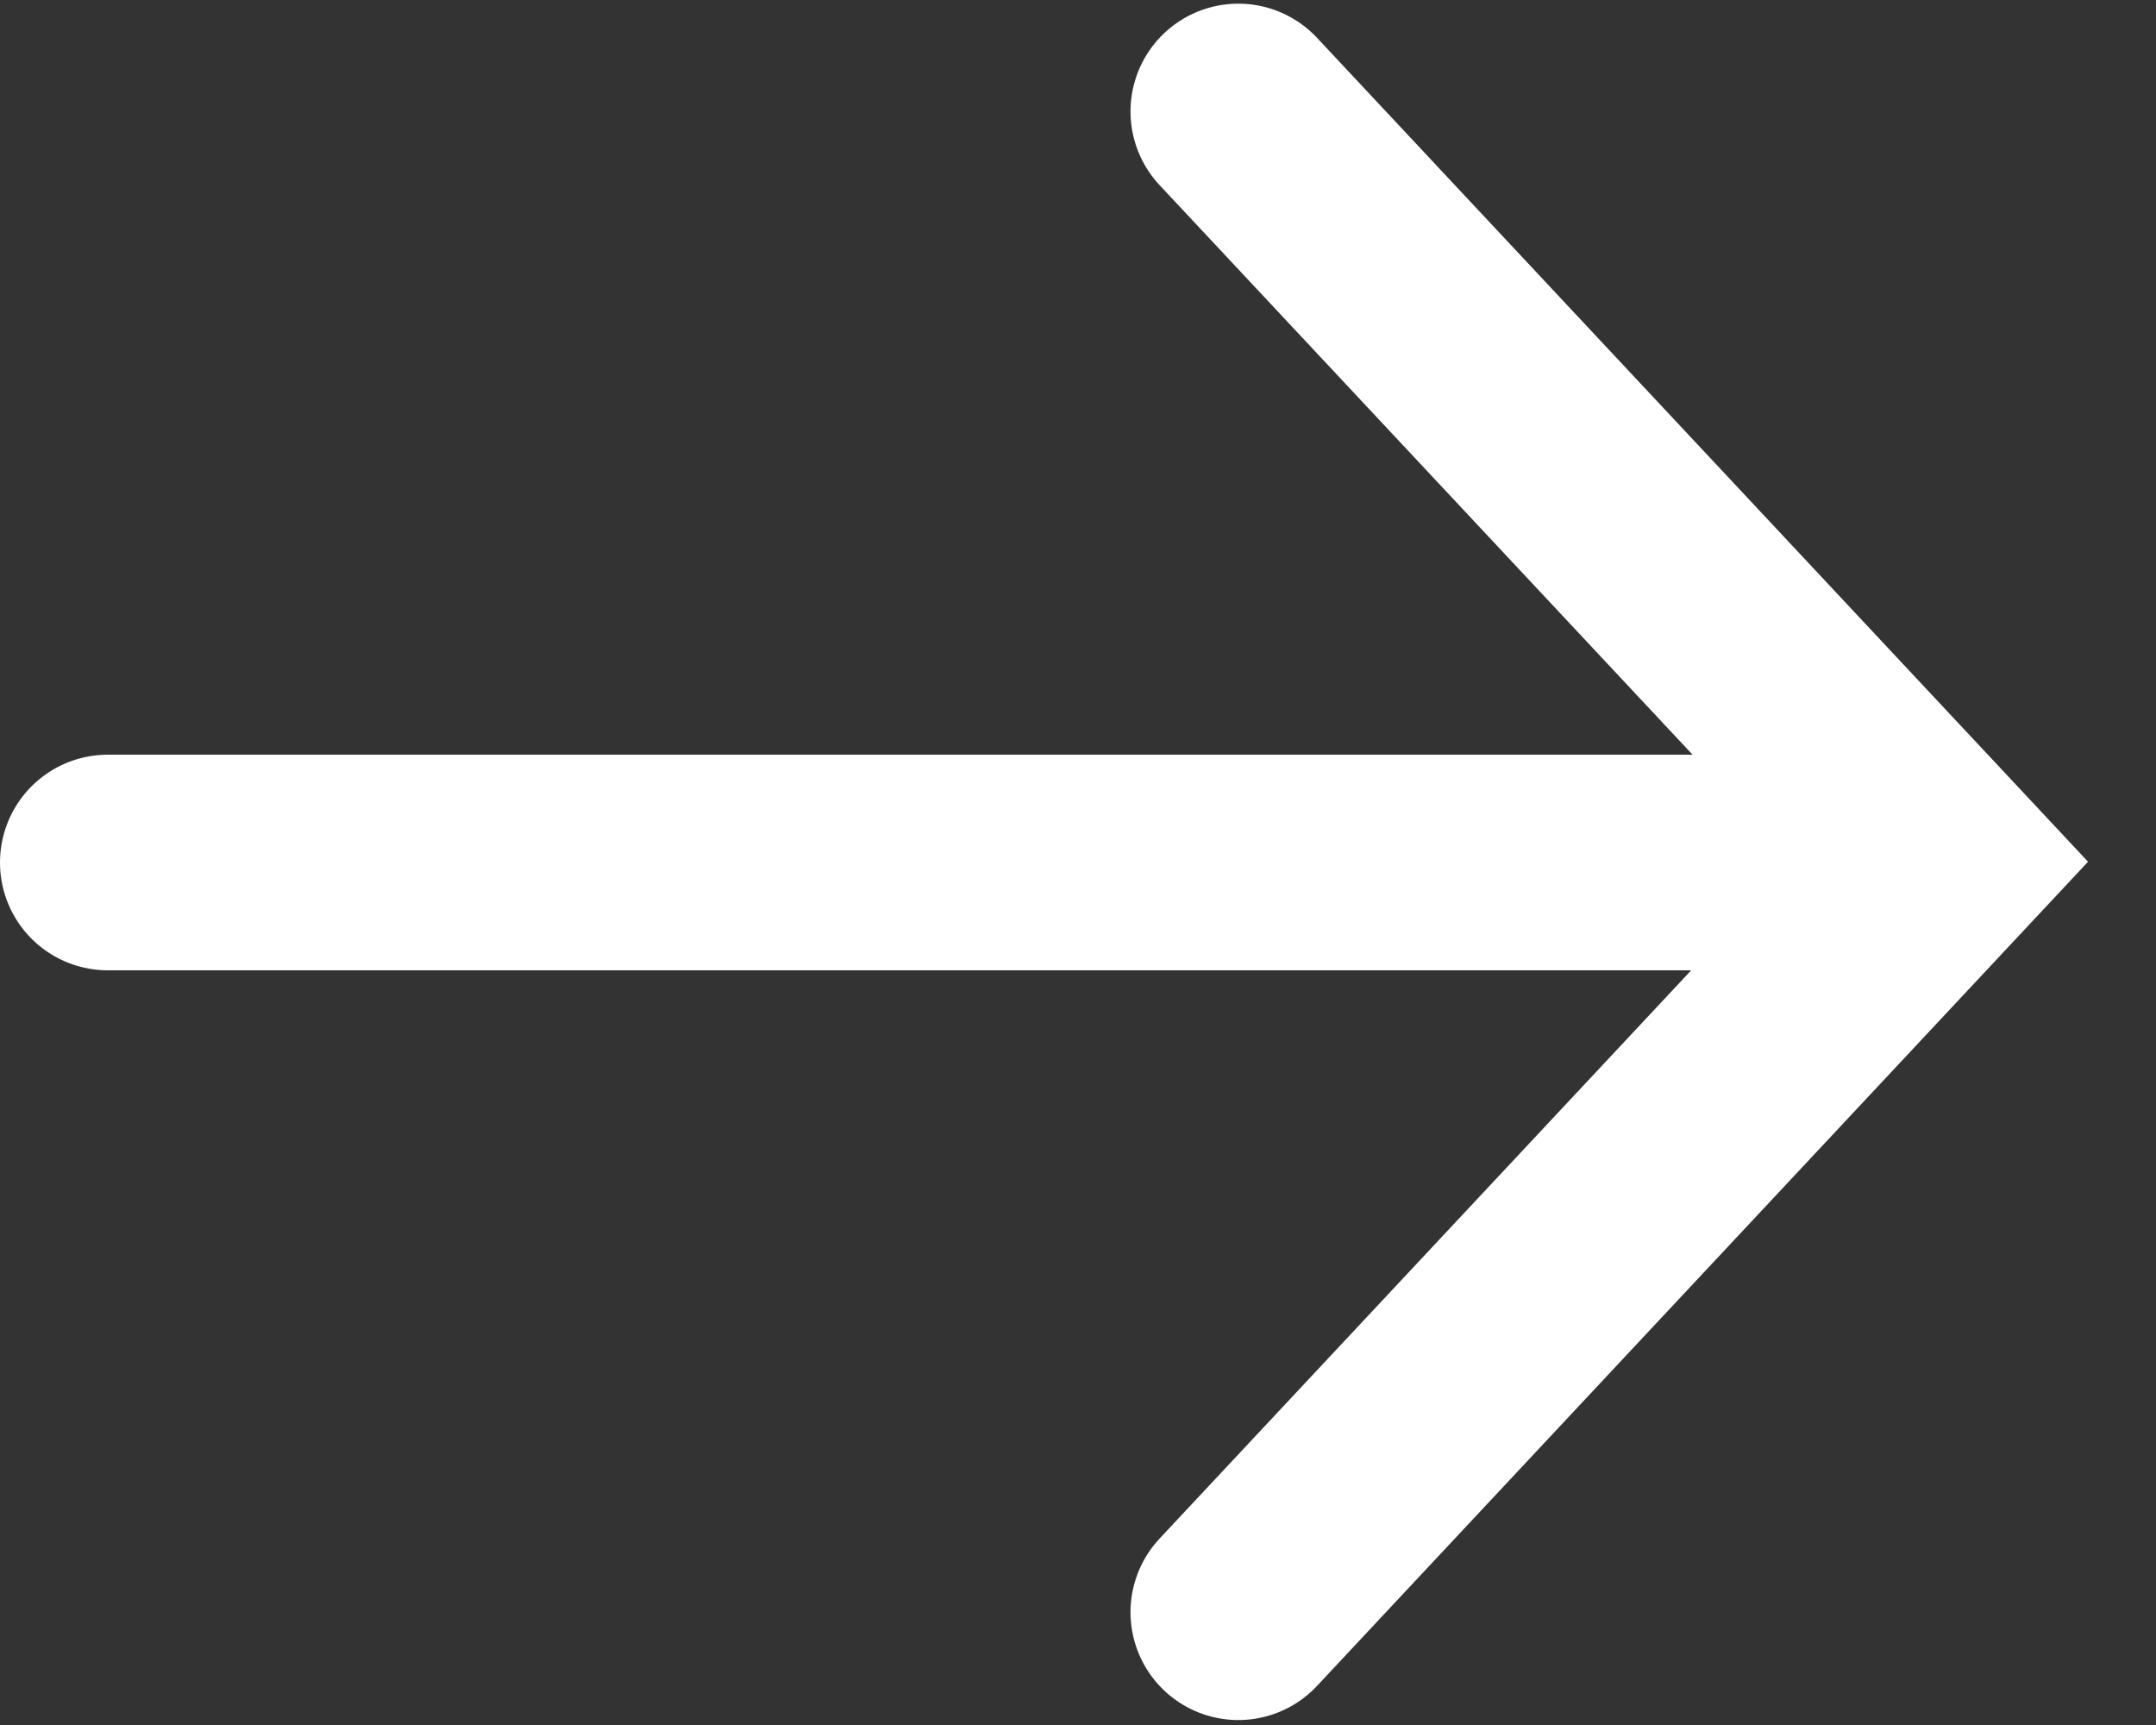
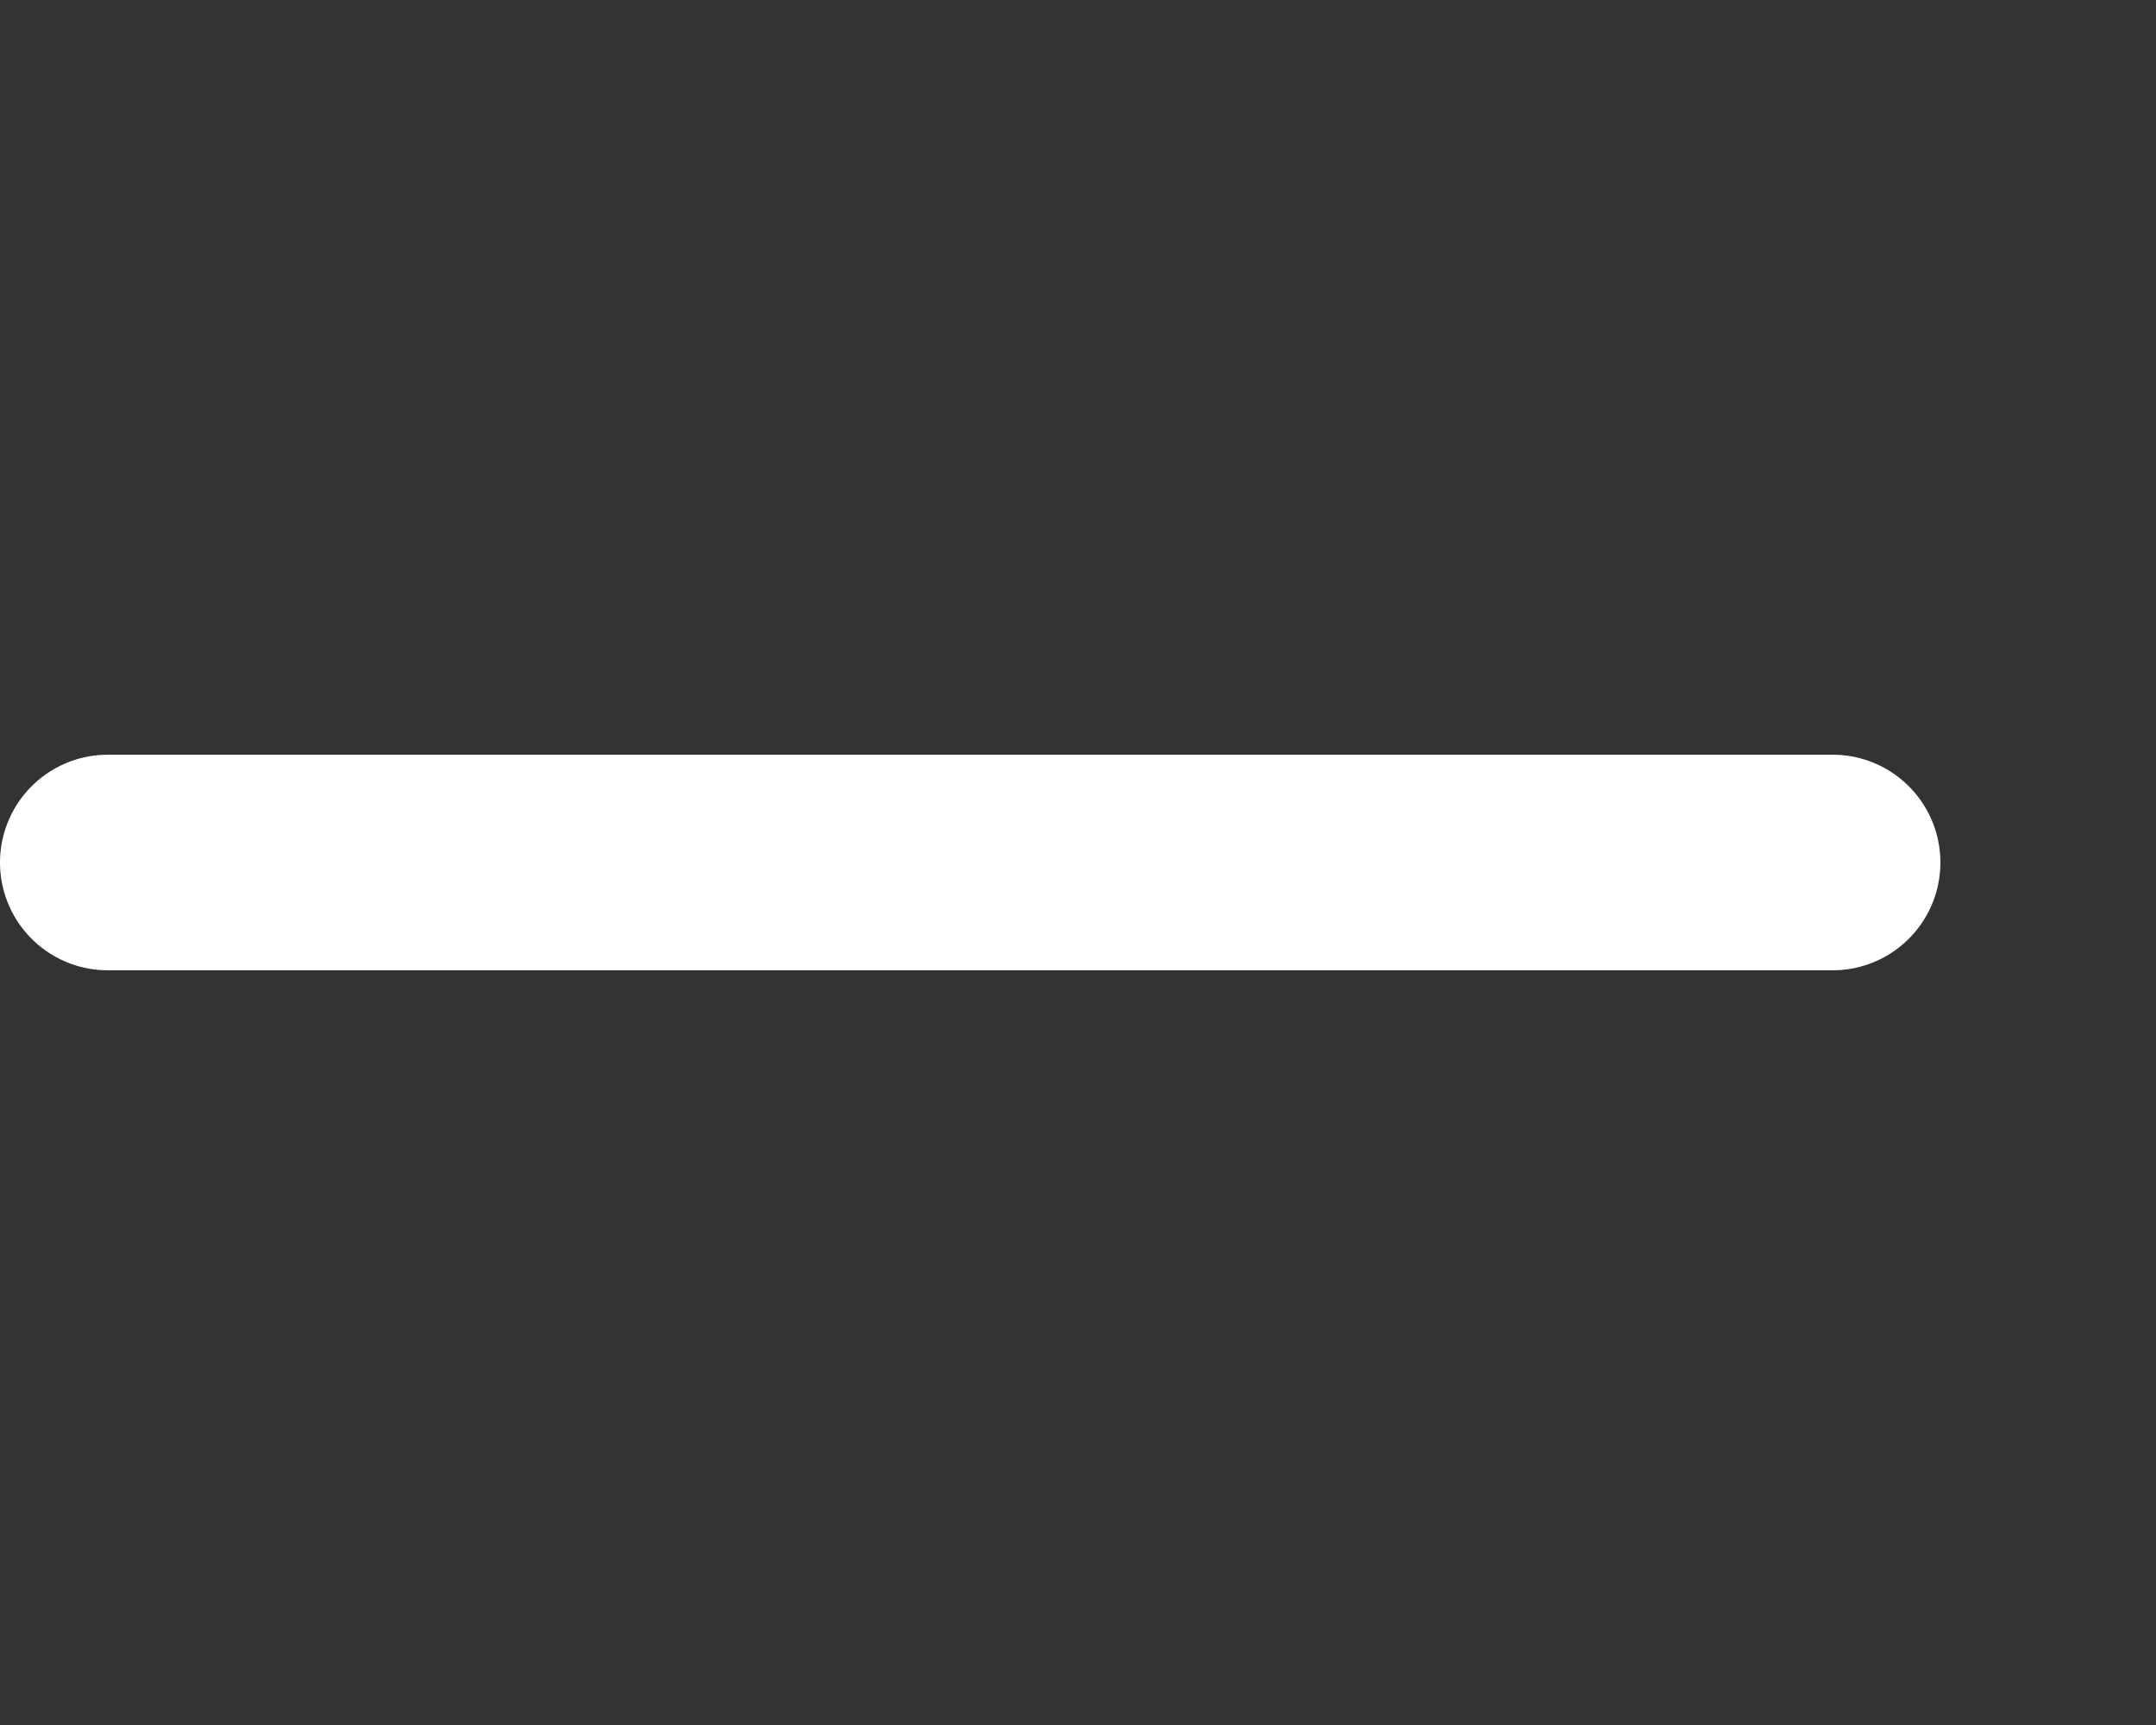
<svg xmlns="http://www.w3.org/2000/svg" width="20" height="16" viewBox="0 0 20 16" fill="none">
  <rect x="0" y="0" width="20" height="16" fill="#333333" stroke="none" />
  <path d="M1 8L17 8" stroke="white" stroke-width="2" stroke-linecap="round" />
-   <path d="M11.487 1.034L18 7.993L11.487 14.954" stroke="white" stroke-width="2" stroke-linecap="round" />
</svg>